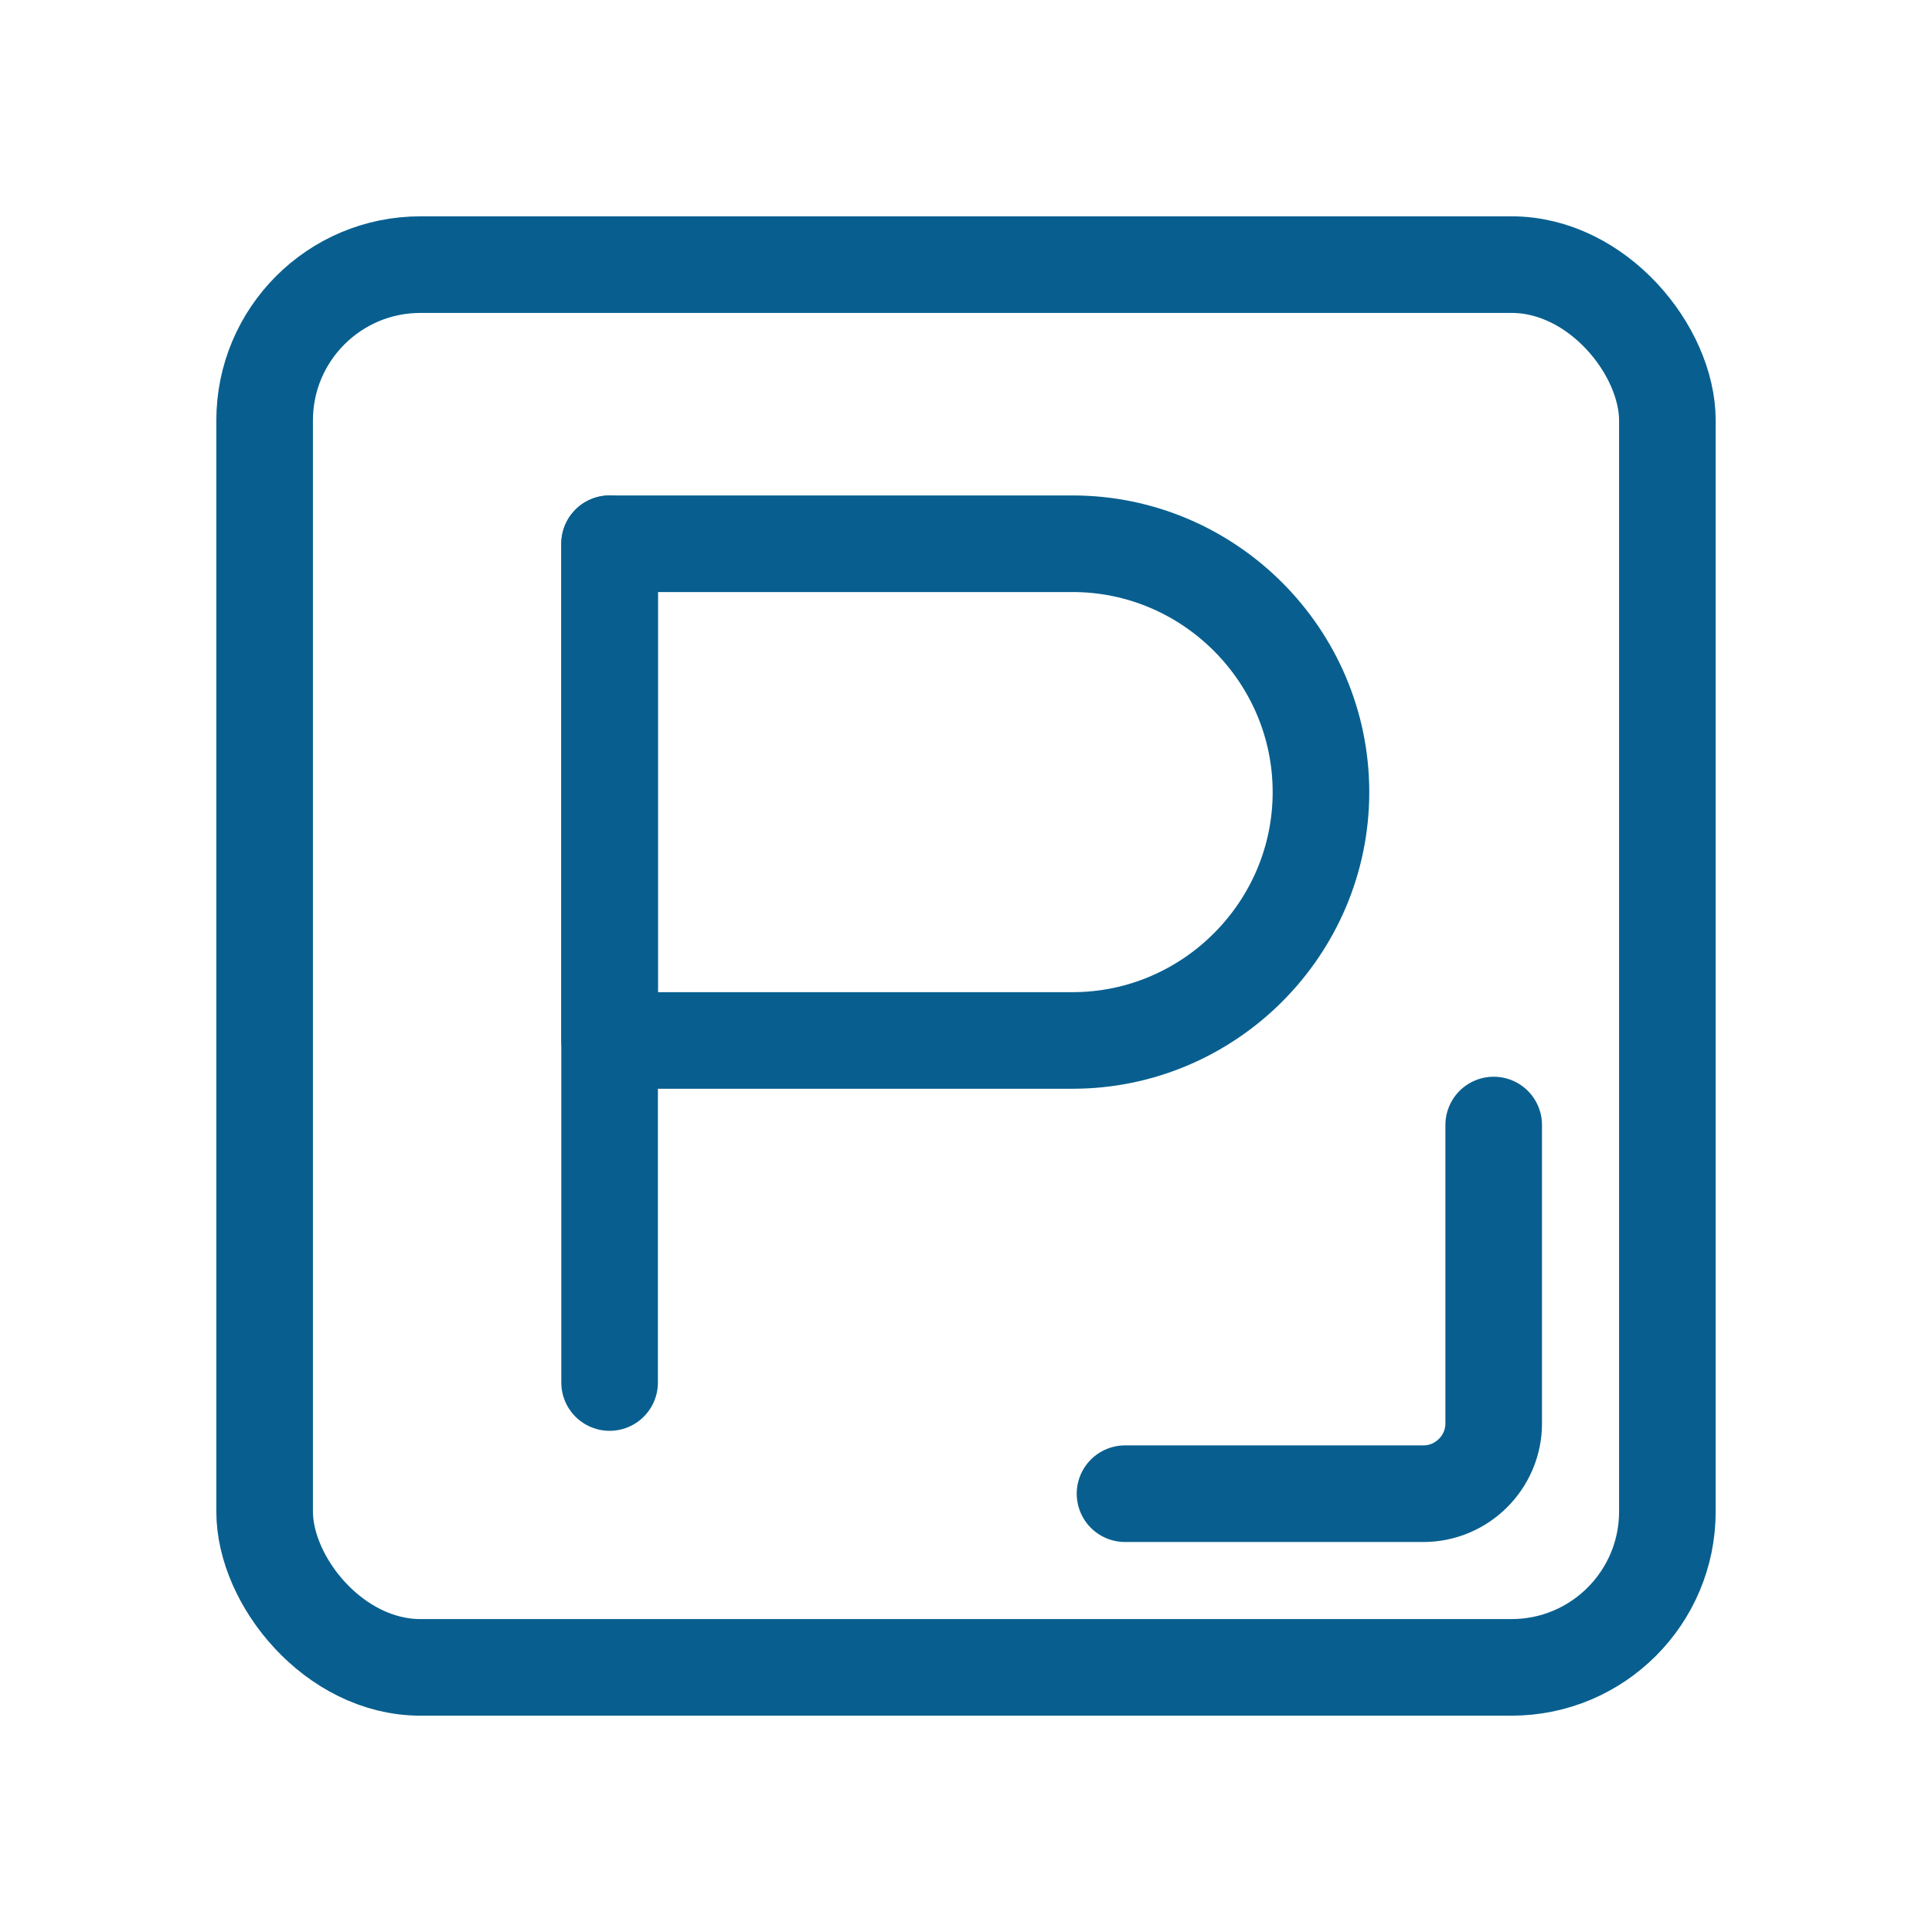
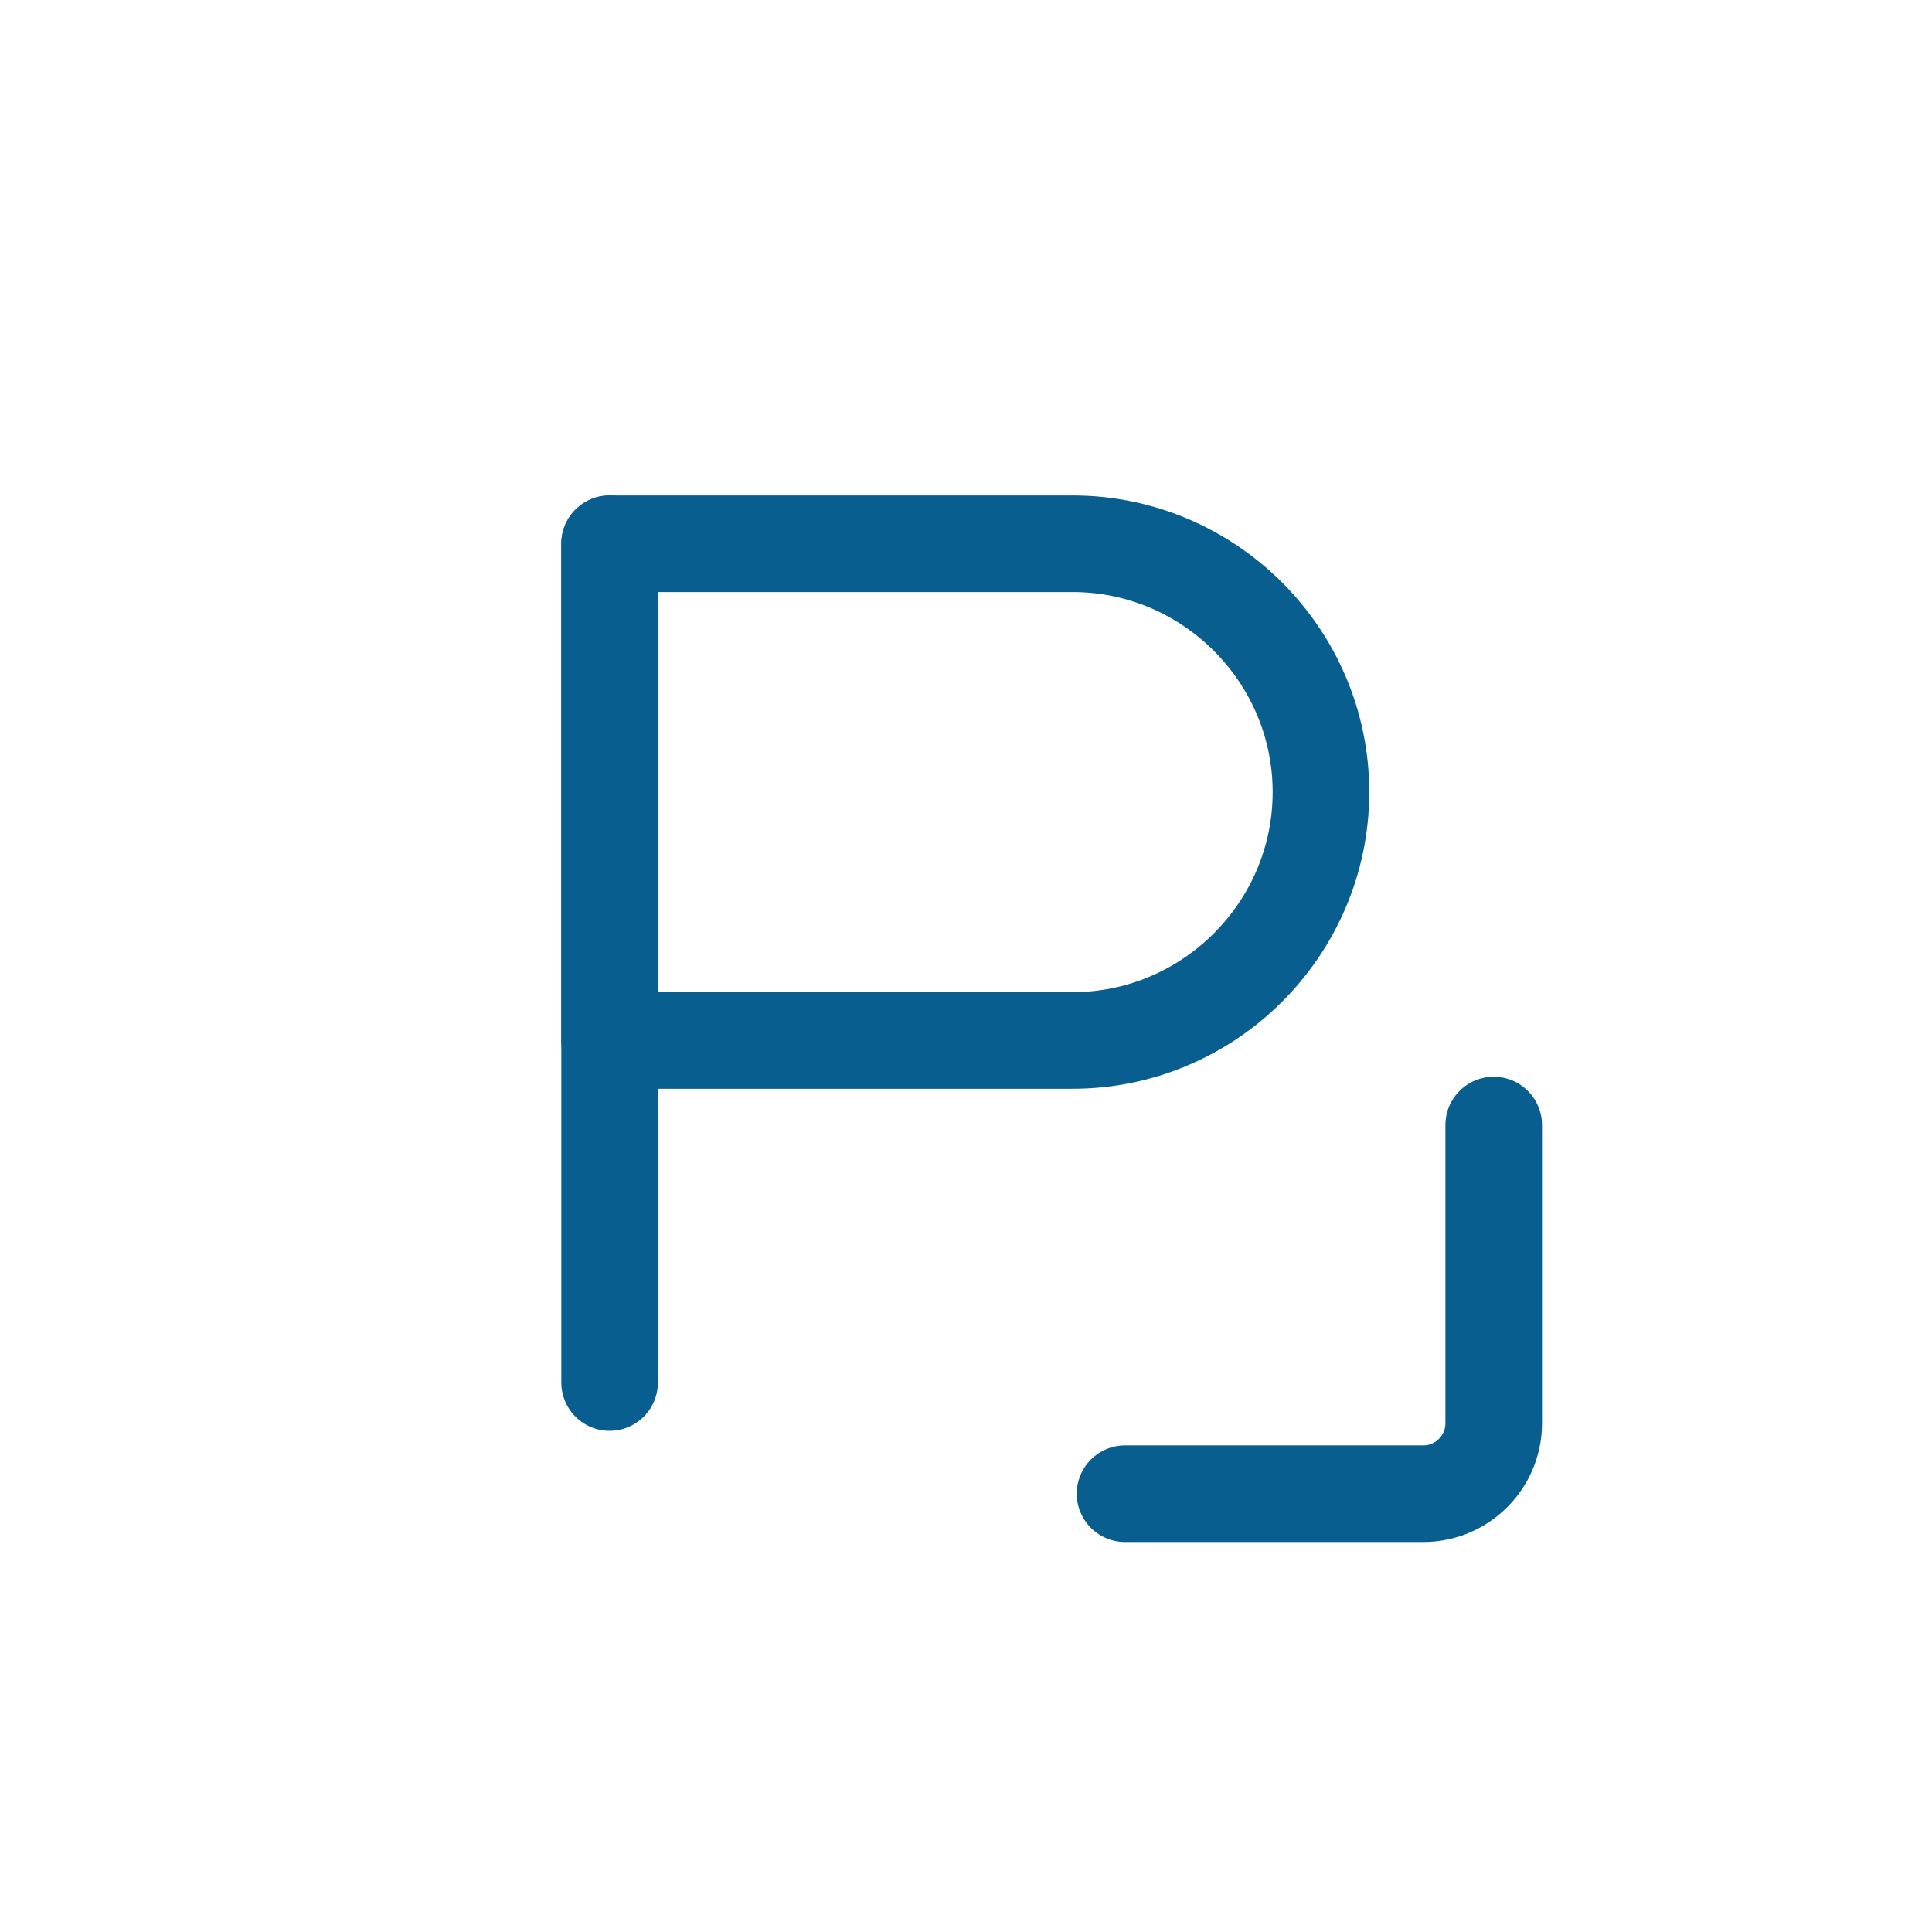
<svg xmlns="http://www.w3.org/2000/svg" xml:space="preserve" width="472px" height="472px" style="shape-rendering:geometricPrecision; text-rendering:geometricPrecision; image-rendering:optimizeQuality; fill-rule:evenodd; clip-rule:evenodd" viewBox="0 0 472 472">
  <defs>
    <style type="text/css">  .str0 {stroke:#085F8F;stroke-width:23.6;stroke-linecap:round;stroke-linejoin:round;stroke-miterlimit:22.926} .fil0 {fill:none}  </style>
  </defs>
  <g id="Слой_x0020_1">
    <g id="_1349251997808">
-       <rect class="fil0 str0" x="64.65" y="64.65" width="342.7" height="342.7" rx="38.06" ry="38.06" />
      <line class="fil0 str0" x1="148.93" y1="337.76" x2="148.93" y2="132.84" />
      <path class="fil0 str0" d="M148.93 132.84l113.12 0c33.37,0 60.67,27.31 60.67,60.68l0 0c0,33.36 -27.3,60.67 -60.67,60.67l-113.12 0 0 -121.35z" />
    </g>
    <path class="fil0 str0" d="M364.92 274.85l0 72.9c0,9.44 -7.73,17.17 -17.17,17.17l-72.9 0" />
  </g>
</svg>